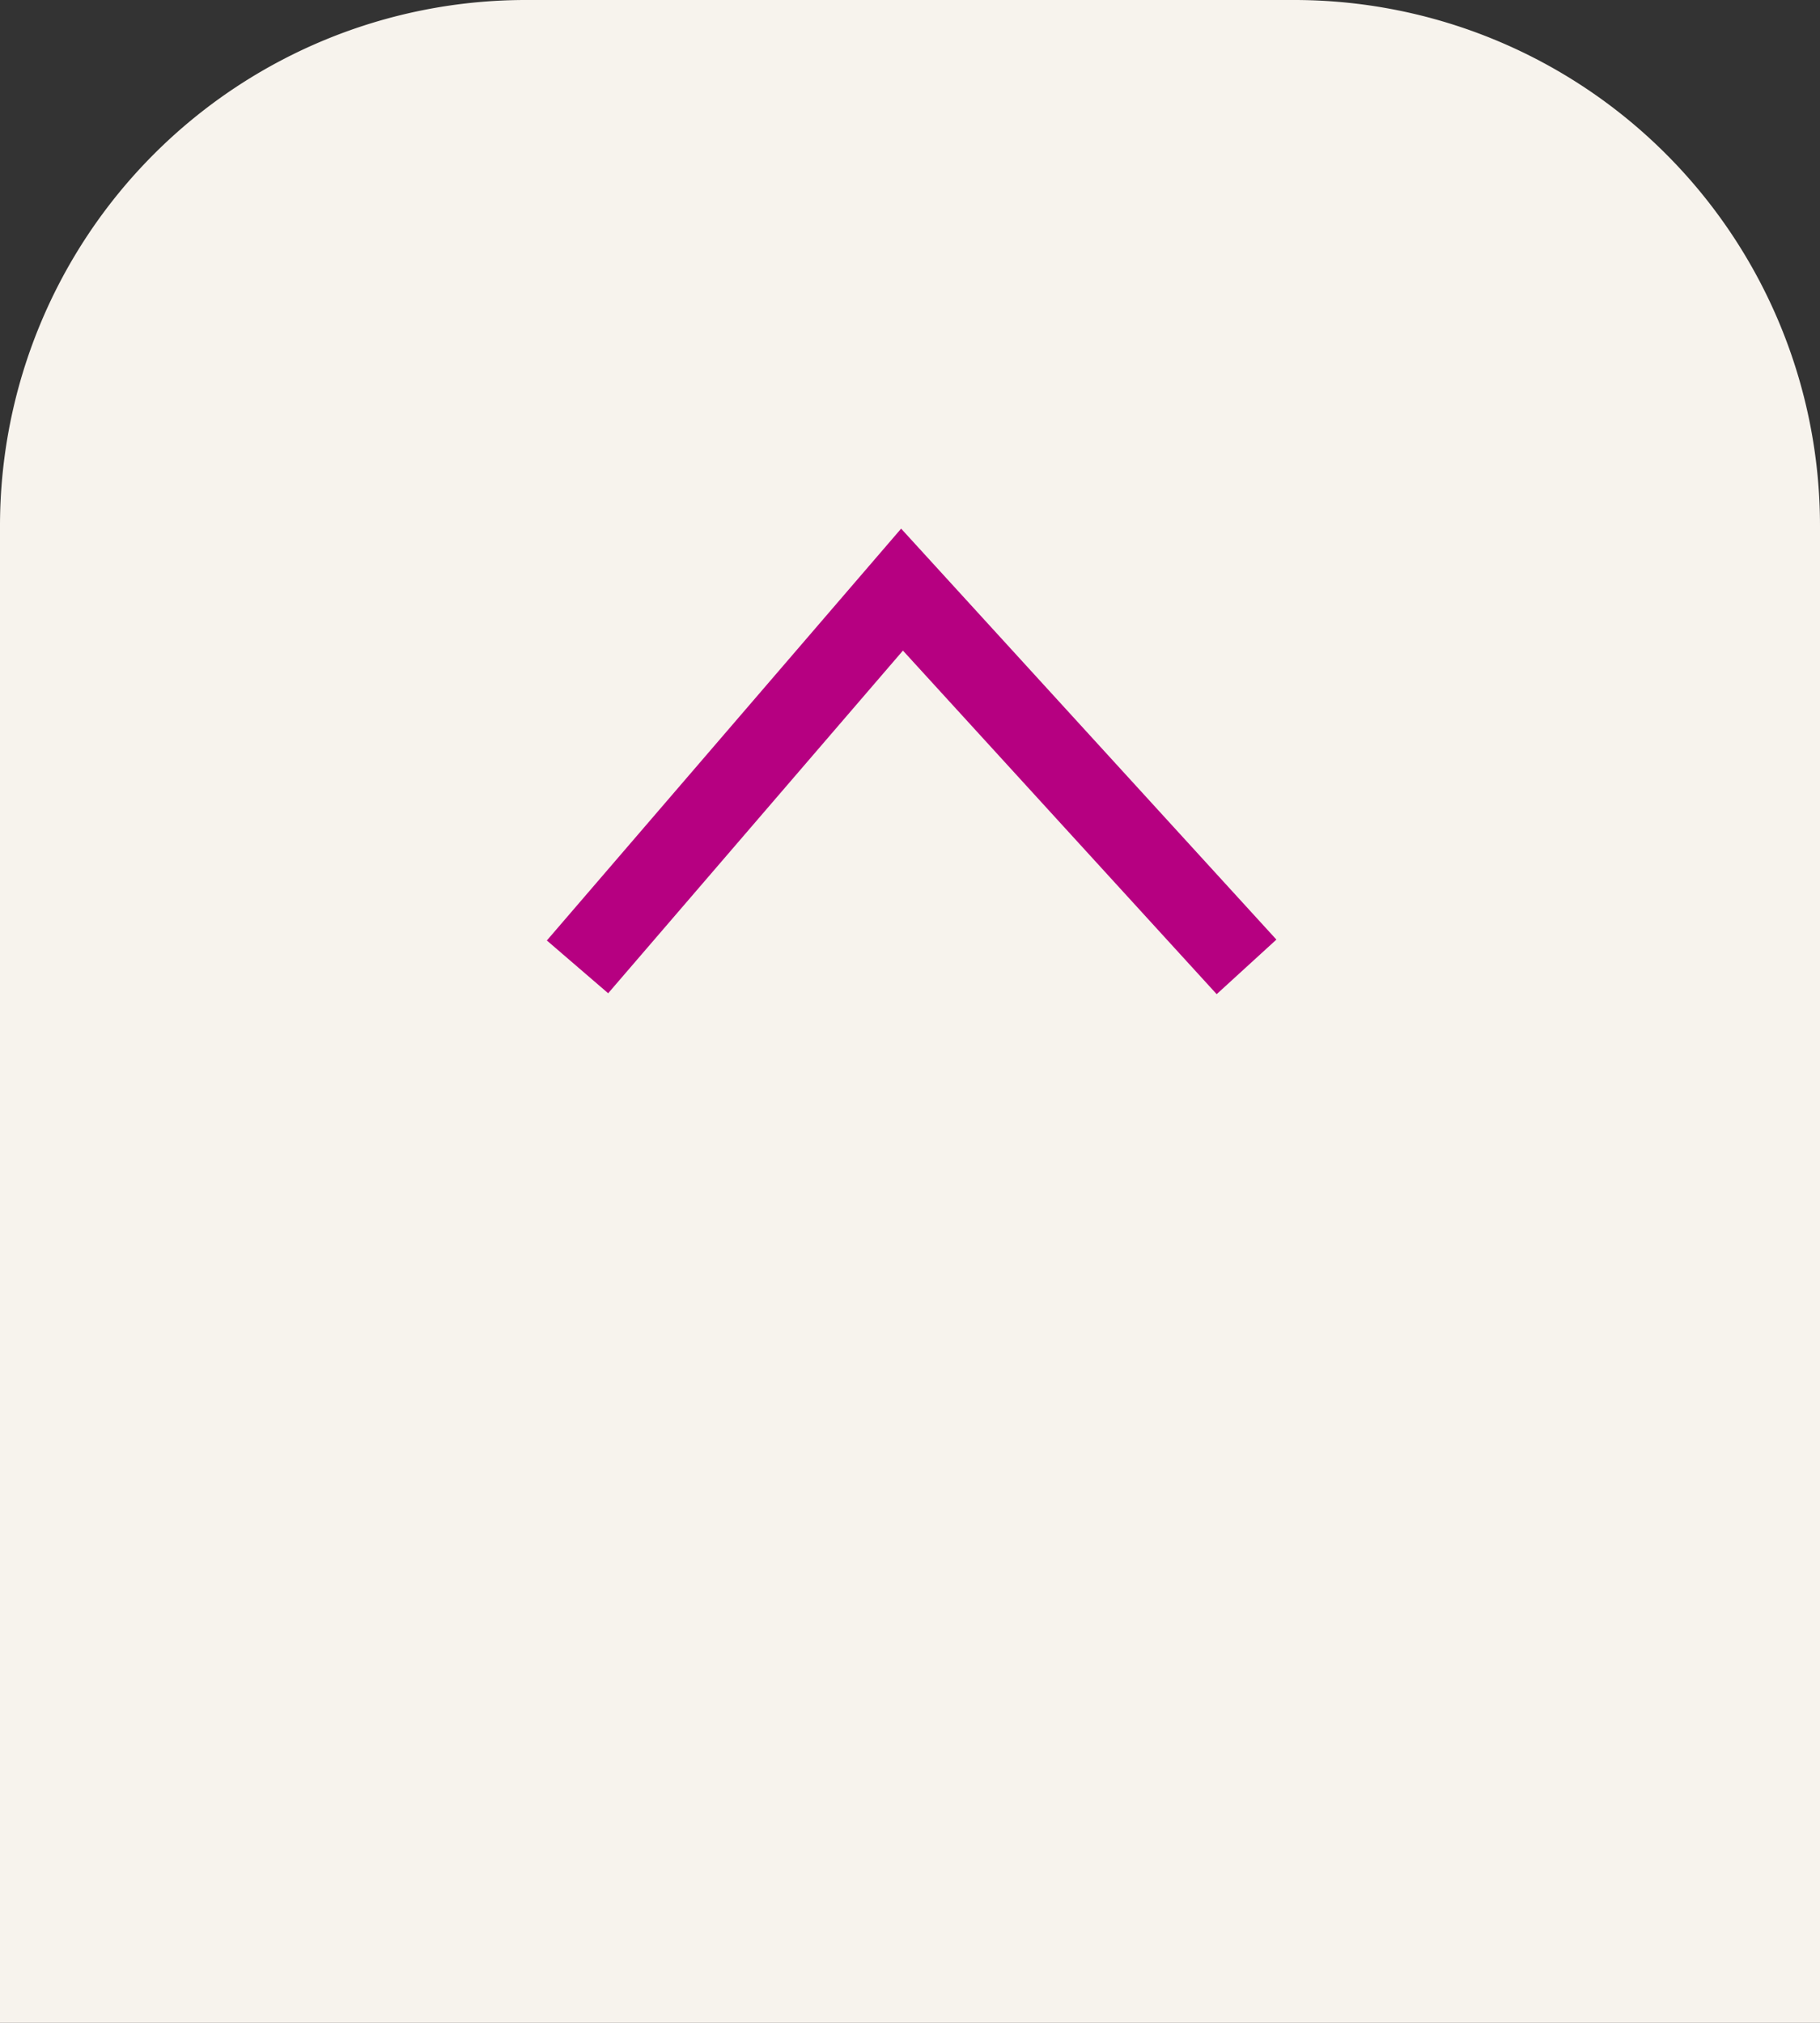
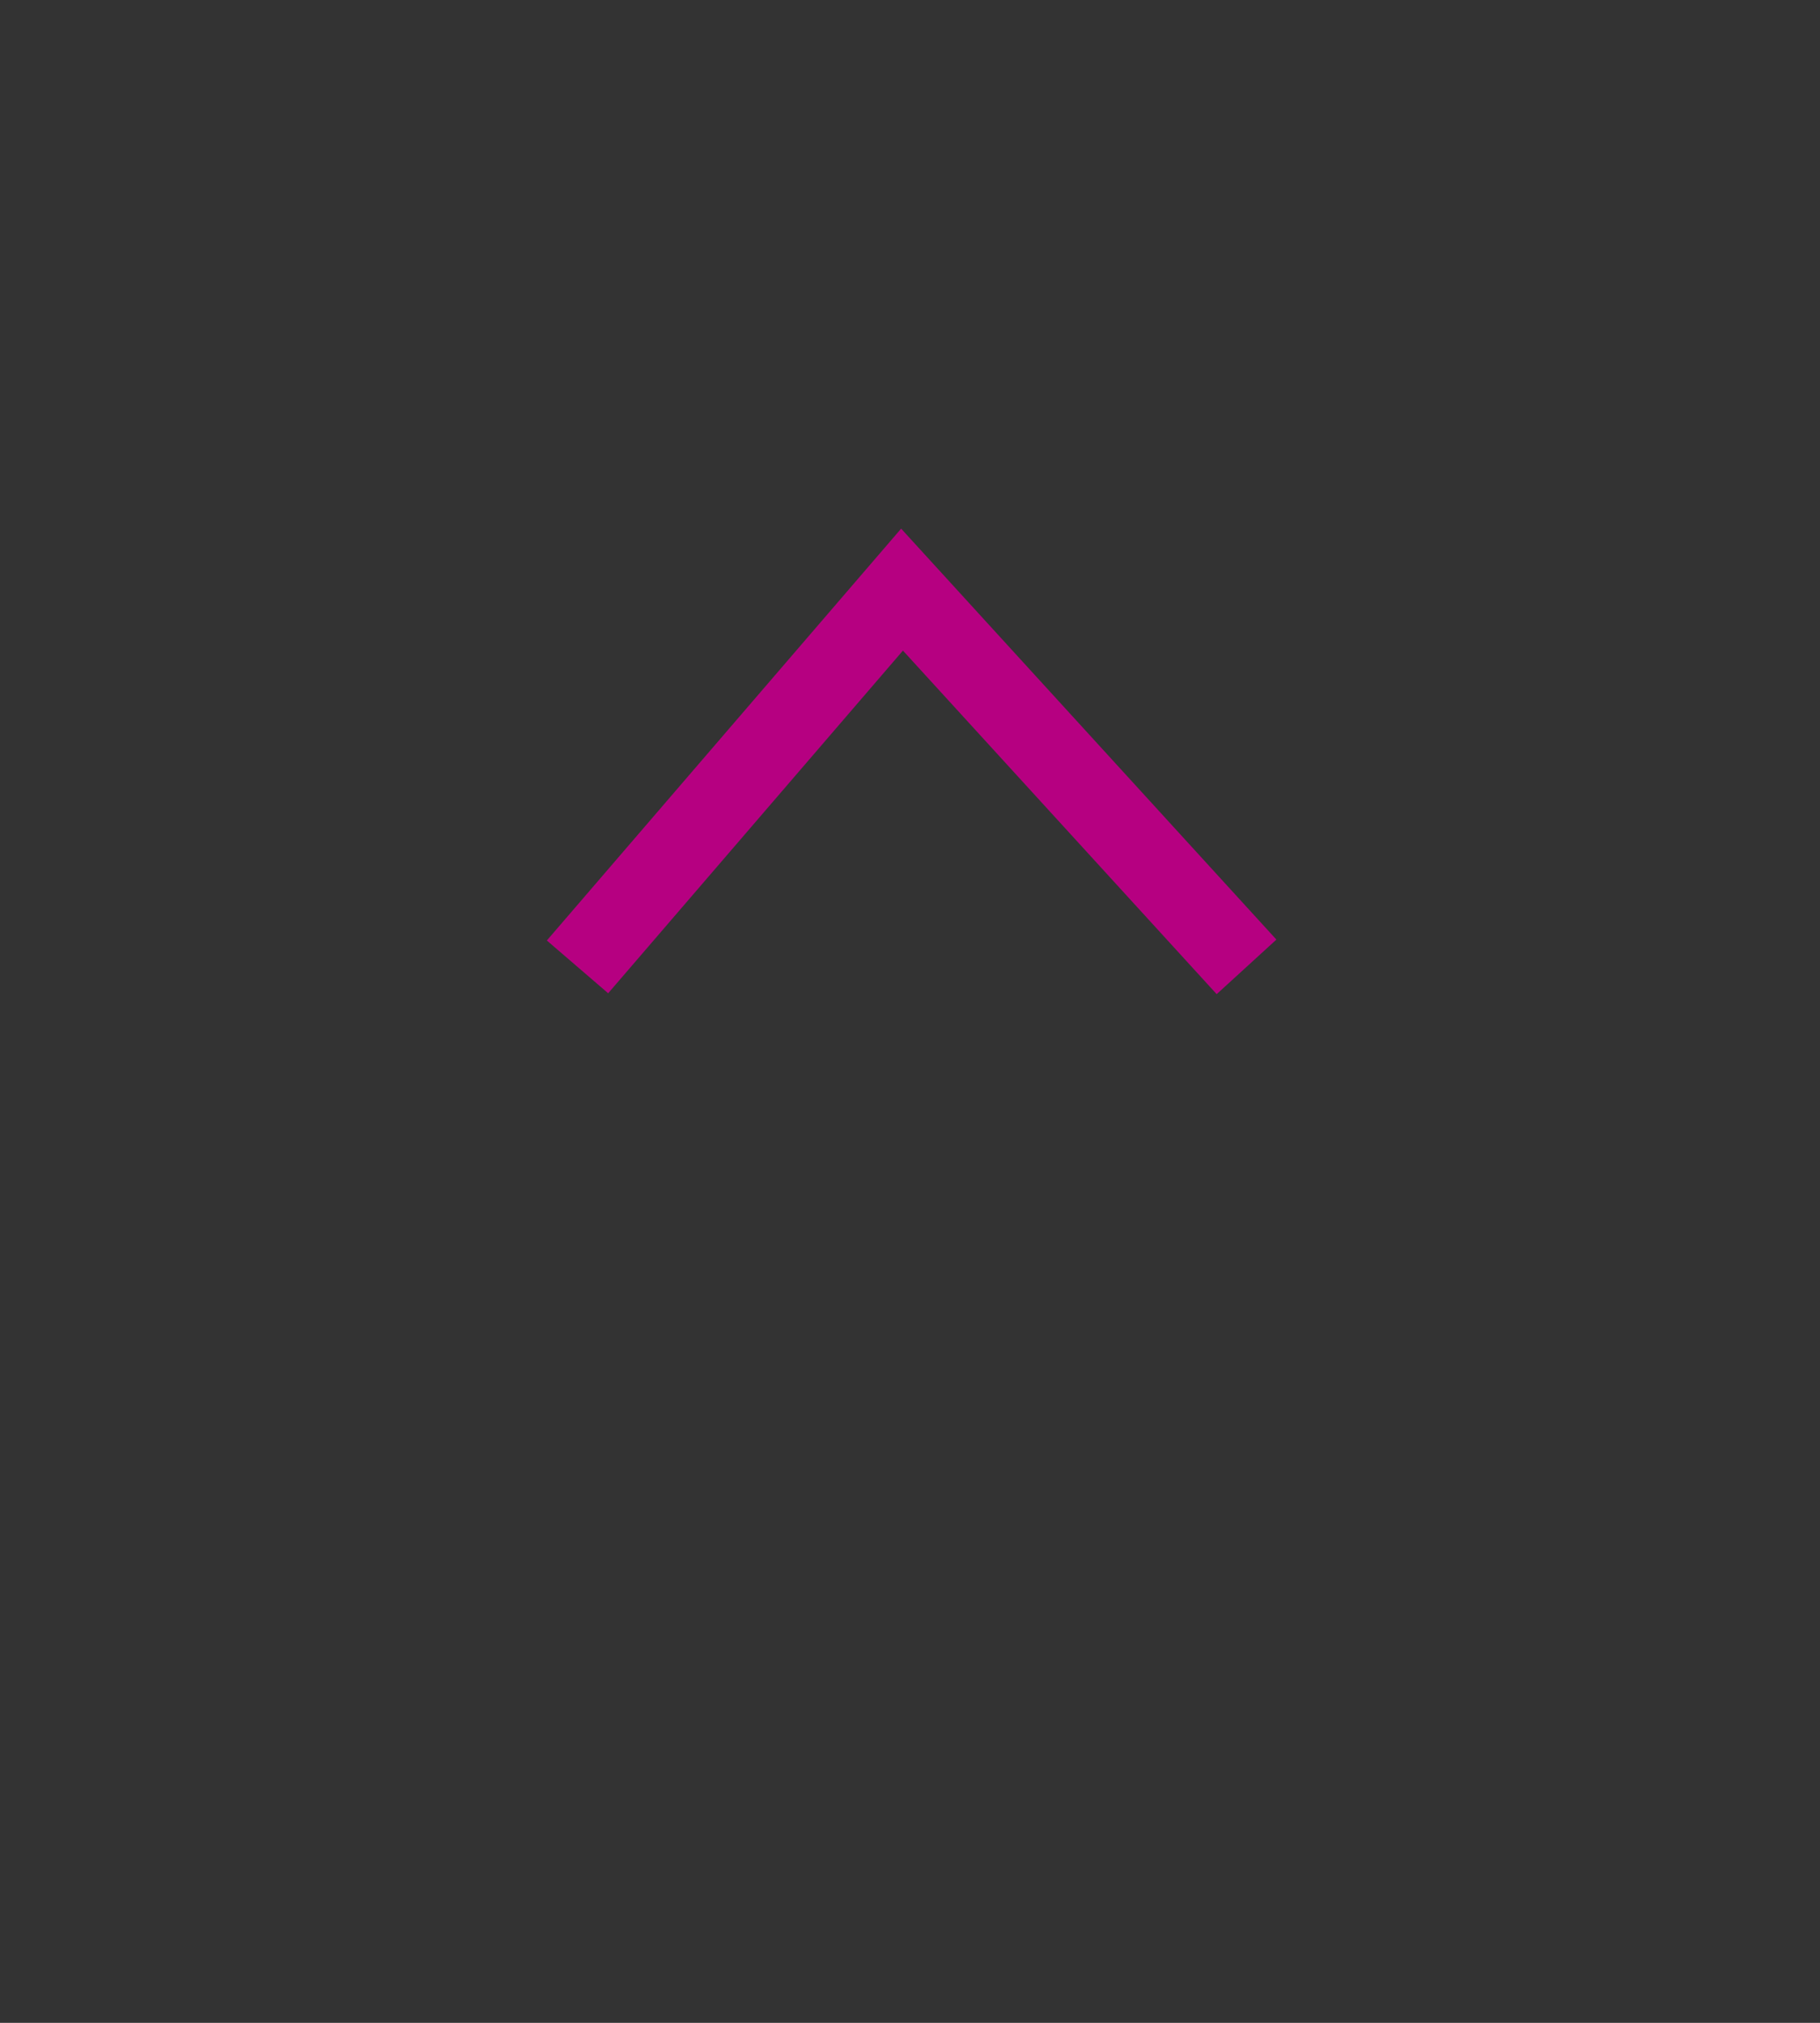
<svg xmlns="http://www.w3.org/2000/svg" id="sp_top_btn" width="45" height="50" viewBox="0 0 45 50">
  <rect x="0" y="0" width="45" height="50" fill="#333333" stroke="none" />
  <g id="sp_top_btn-2" data-name="sp_top_btn" transform="translate(-293 -2350)">
-     <path id="長方形_29143" data-name="長方形 29143" d="M13,0H32A13,13,0,0,1,45,13V50a0,0,0,0,1,0,0H0a0,0,0,0,1,0,0V13A13,13,0,0,1,13,0Z" transform="translate(293 2350)" fill="#f7f3ed" />
    <path id="パス_89094" data-name="パス 89094" d="M0,16.542,9.325,8.024,0,0" transform="translate(307.279 2373.899) rotate(-90)" fill="none" stroke="#b60081" stroke-width="2" />
  </g>
</svg>